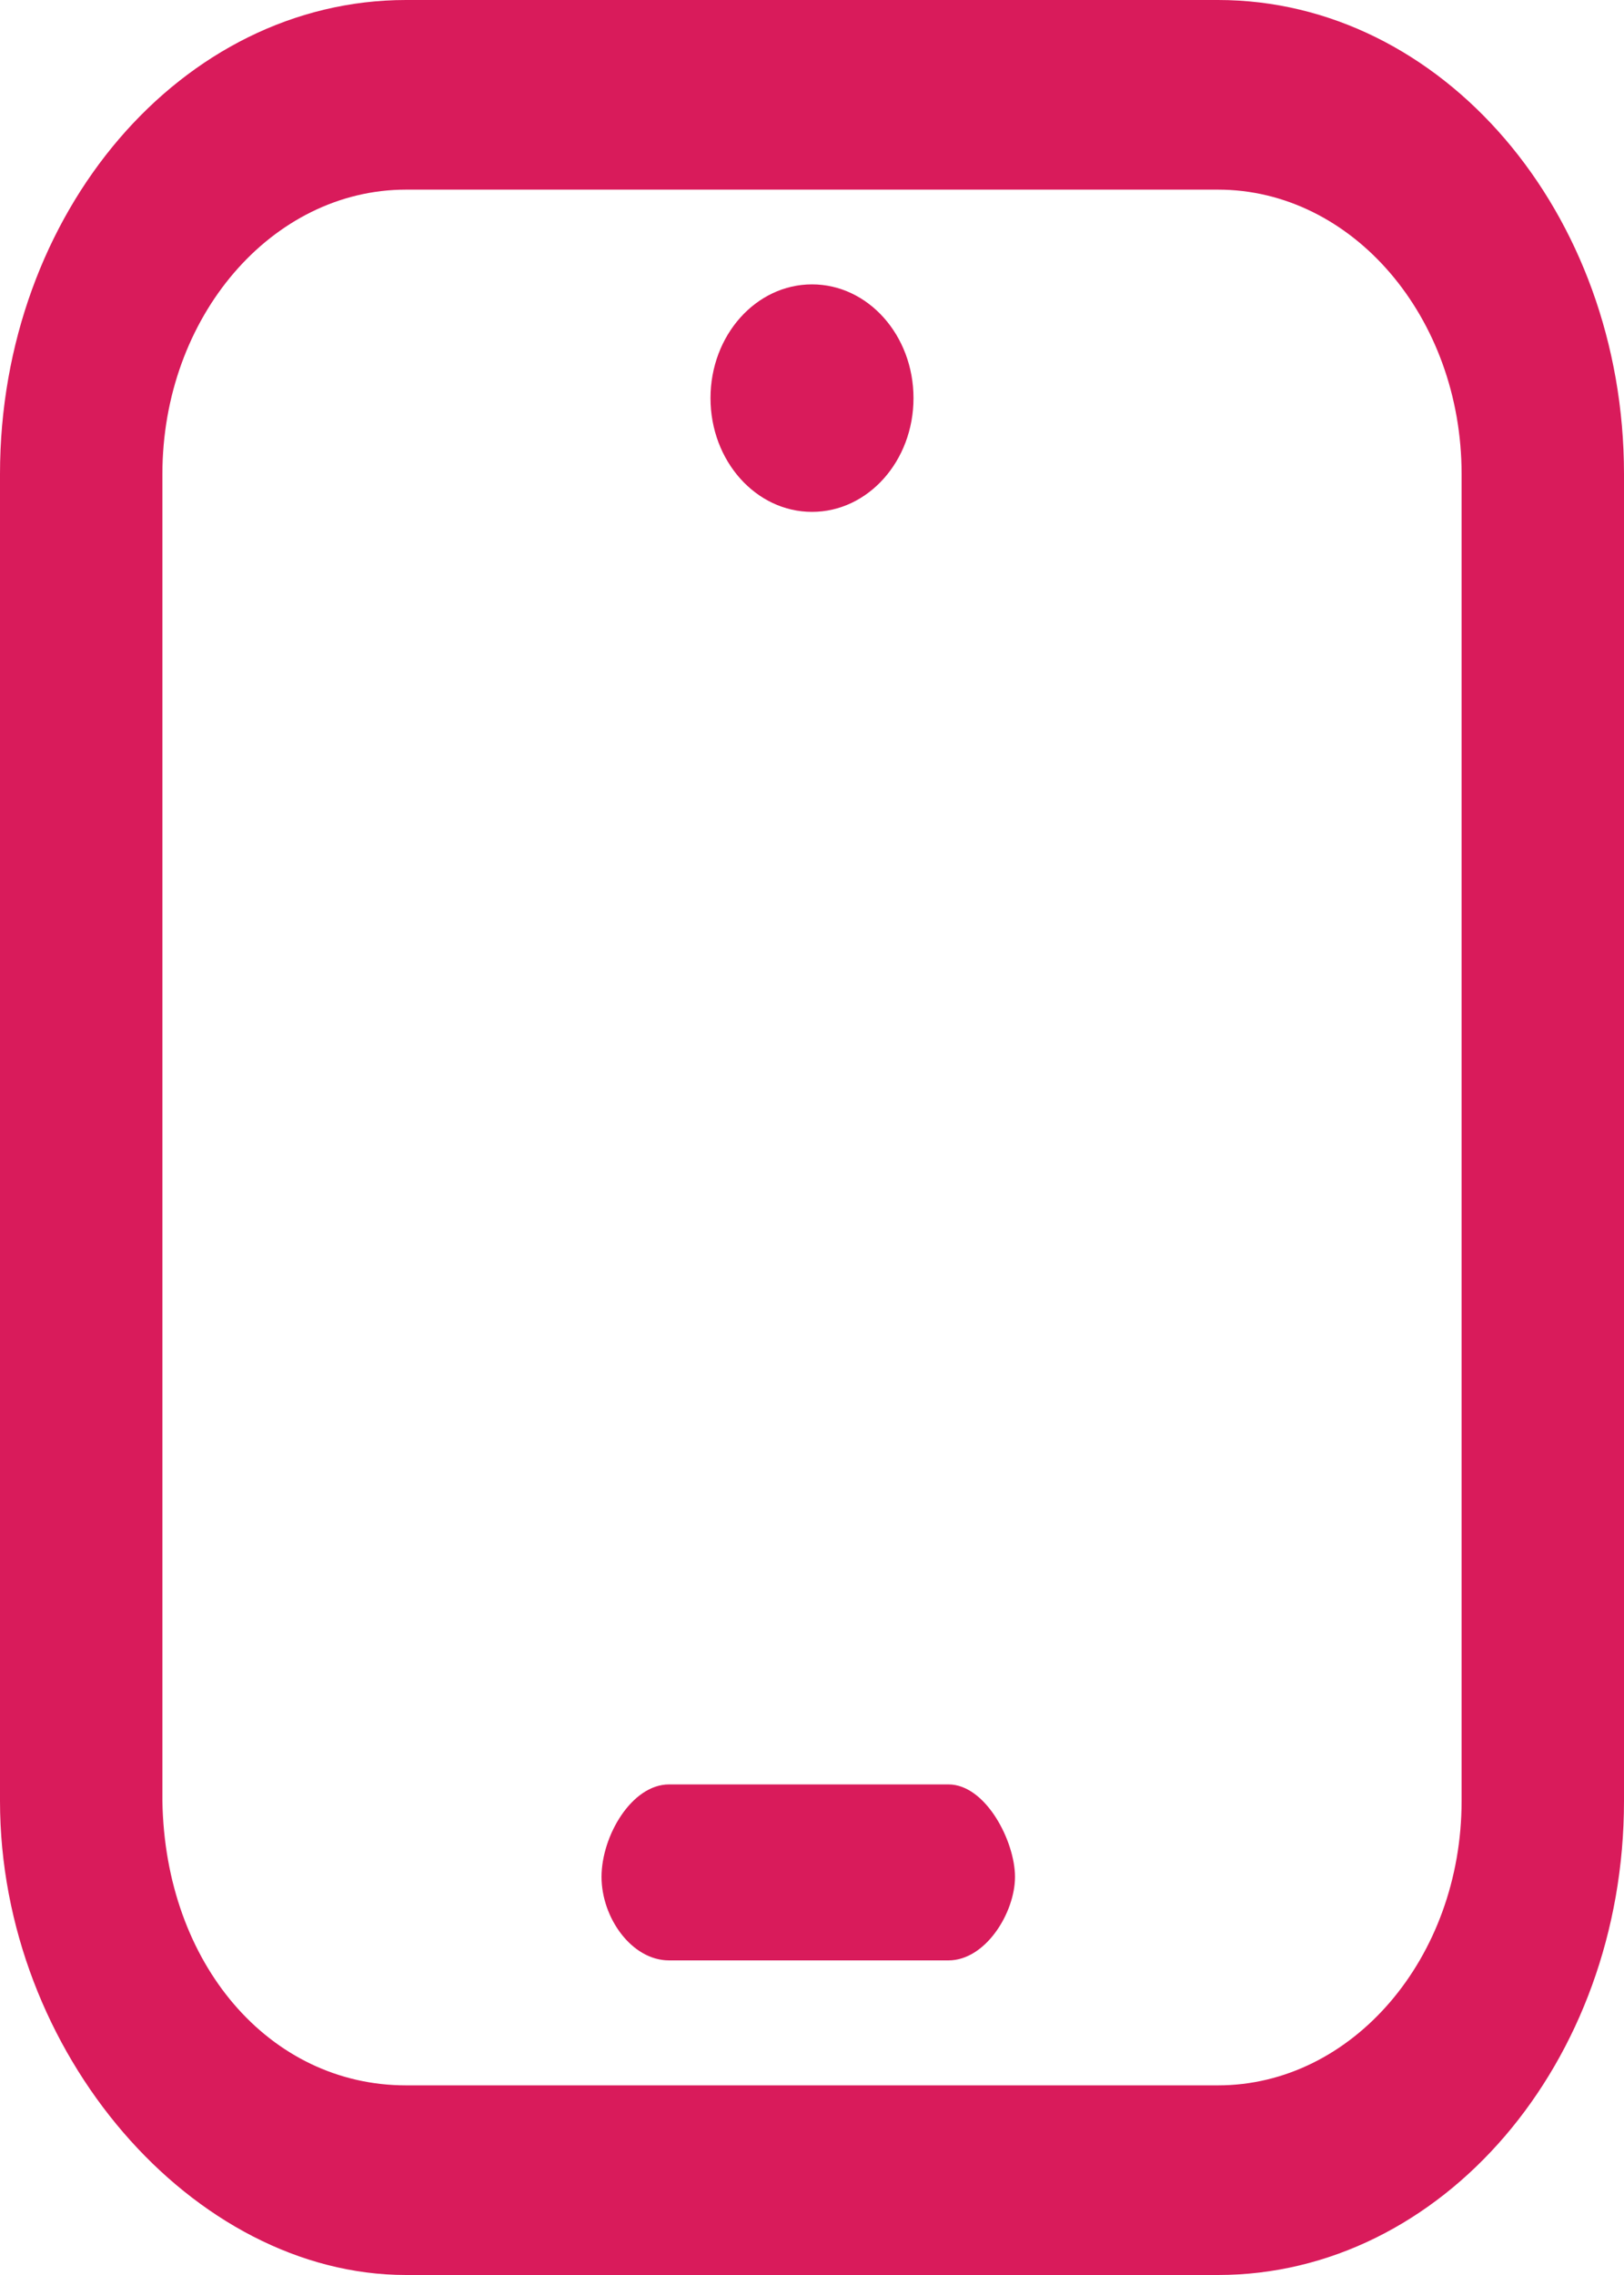
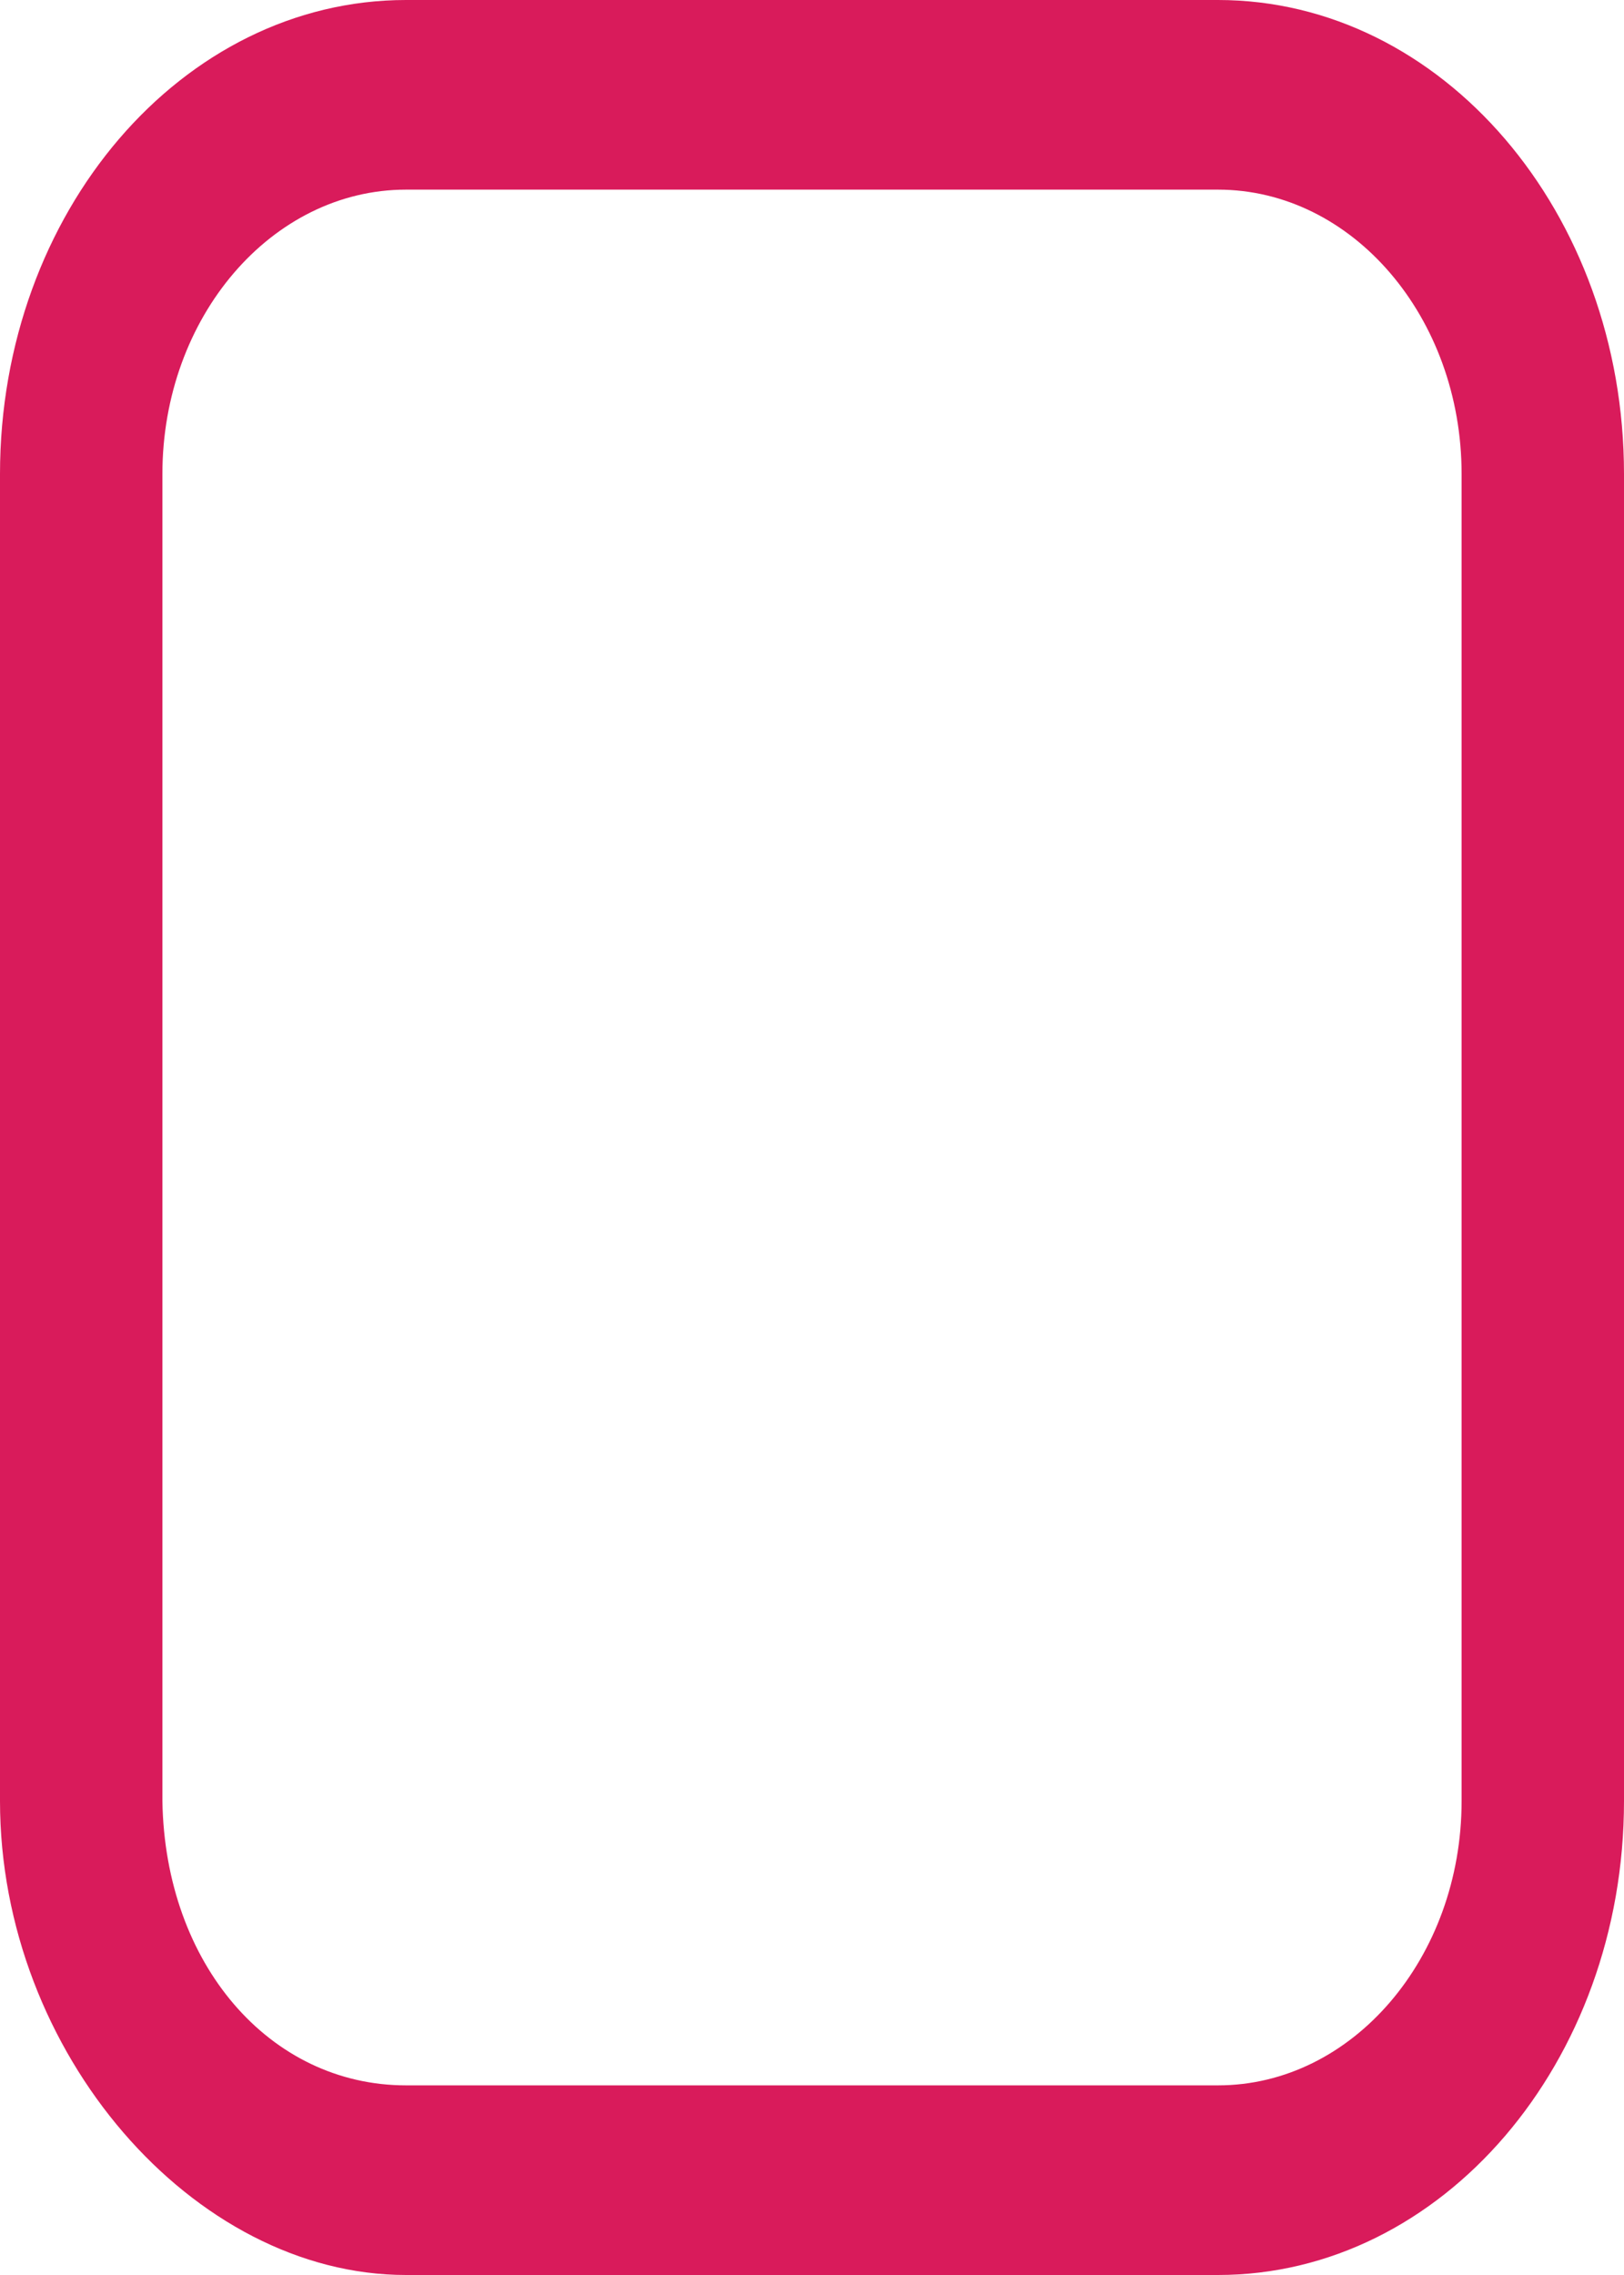
<svg xmlns="http://www.w3.org/2000/svg" width="10" height="14" viewBox="0 0 10 14" fill="none">
  <path fill-rule="evenodd" clip-rule="evenodd" d="M7.5 14H2.5C1.191 14 -6.04731e-08 12.633 0 11.083L3.18729e-07 2.917C3.81496e-07 1.308 1.121 -6.74869e-08 2.5 0L7.5 2.44784e-07C8.879 3.12271e-07 10 1.308 10 2.917V11.083C10 12.692 8.879 14 7.5 14ZM7.5 12.833H2.5C1.66 12.833 1.016 12.086 1 11.083L1 2.917C1 1.952 1.673 1.167 2.5 1.167L7.5 1.167C8.327 1.167 9 1.952 9 2.917L9 11.083C9 12.048 8.327 12.833 7.5 12.833Z" fill="#D91B5B" />
-   <path d="M5.84 10.981H4.12C3.89 10.981 3.704 11.298 3.704 11.55C3.704 11.802 3.89 12.064 4.12 12.064H5.84C6.07 12.064 6.25 11.769 6.25 11.55C6.25 11.331 6.07 10.981 5.84 10.981Z" fill="#D91B5B" />
-   <path d="M4.375 2.45C4.375 2.837 4.655 3.15 5 3.15C5.345 3.15 5.625 2.837 5.625 2.45C5.625 2.063 5.345 1.75 5 1.75C4.655 1.75 4.375 2.063 4.375 2.45Z" fill="#D91B5B" />
</svg>